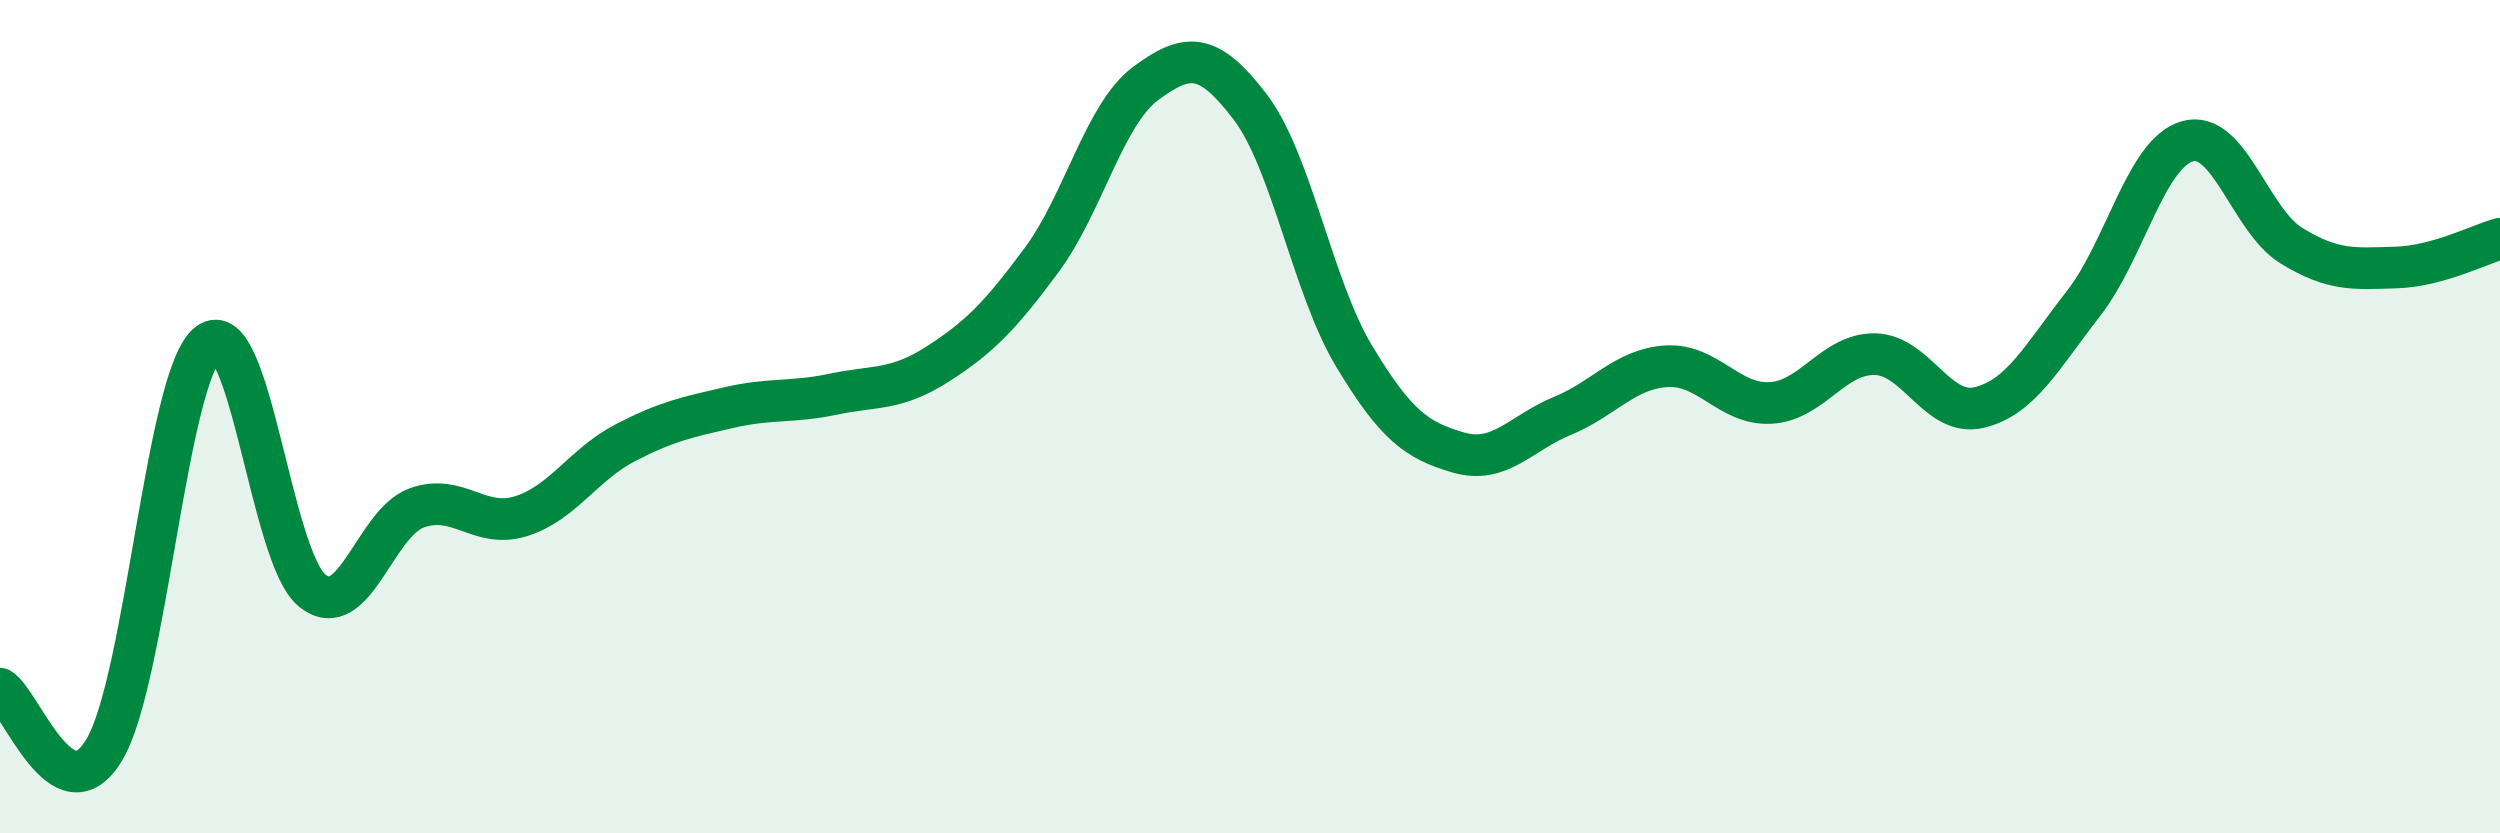
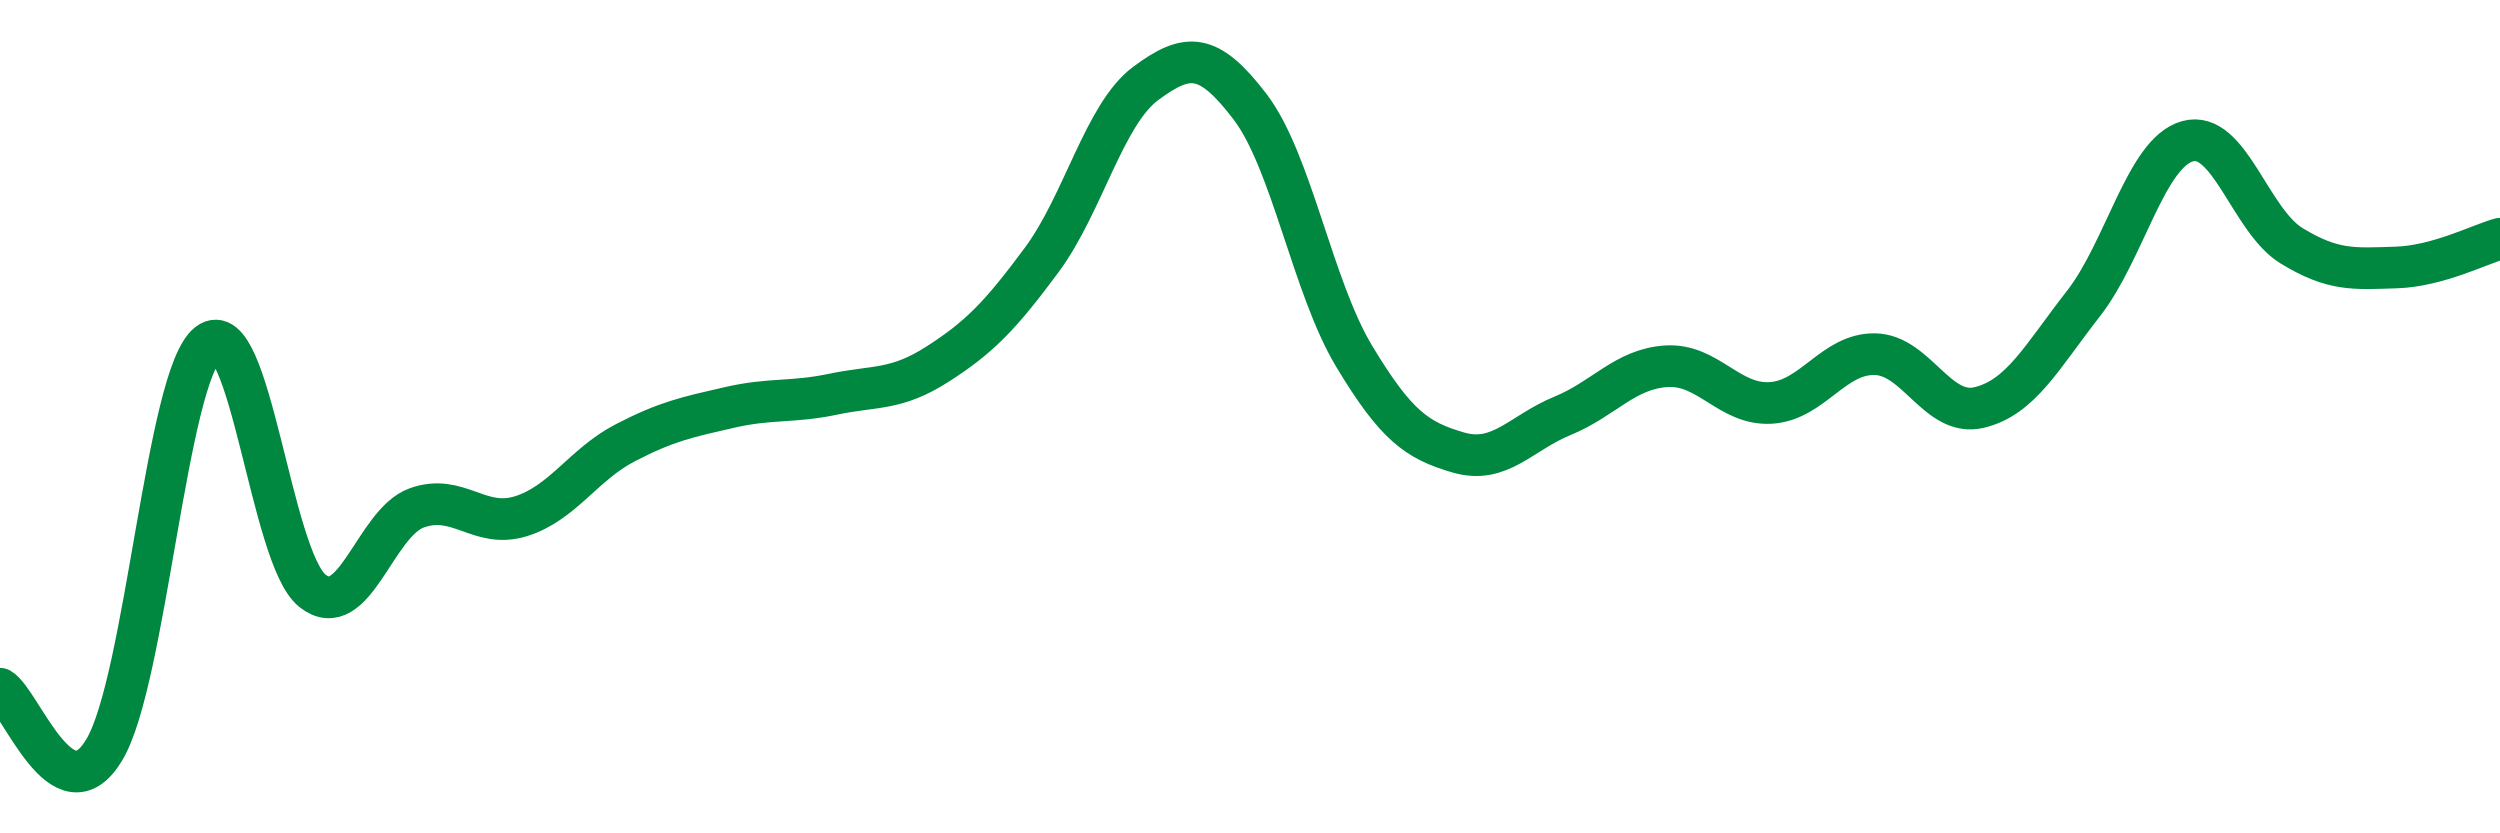
<svg xmlns="http://www.w3.org/2000/svg" width="60" height="20" viewBox="0 0 60 20">
-   <path d="M 0,16.53 C 0.5,16.82 1.5,19.66 2.5,18 C 3.5,16.34 4,9 5,8.24 C 6,7.48 6.5,13.39 7.5,14.18 C 8.5,14.97 9,12.55 10,12.19 C 11,11.83 11.5,12.7 12.5,12.39 C 13.5,12.08 14,11.15 15,10.63 C 16,10.11 16.5,10.01 17.5,9.78 C 18.5,9.55 19,9.67 20,9.46 C 21,9.25 21.5,9.38 22.5,8.74 C 23.5,8.1 24,7.59 25,6.24 C 26,4.89 26.5,2.74 27.5,2 C 28.5,1.26 29,1.25 30,2.56 C 31,3.87 31.5,6.89 32.5,8.55 C 33.5,10.21 34,10.57 35,10.86 C 36,11.15 36.5,10.39 37.5,9.98 C 38.5,9.57 39,8.85 40,8.79 C 41,8.73 41.5,9.73 42.5,9.67 C 43.5,9.61 44,8.48 45,8.5 C 46,8.52 46.5,10.02 47.5,9.78 C 48.5,9.54 49,8.57 50,7.29 C 51,6.01 51.5,3.67 52.5,3.39 C 53.5,3.11 54,5.29 55,5.9 C 56,6.51 56.5,6.45 57.5,6.42 C 58.5,6.39 59.5,5.87 60,5.73L60 20L0 20Z" fill="#008740" opacity="0.1" stroke-linecap="round" stroke-linejoin="round" />
  <path d="M 0,16.53 C 0.5,16.82 1.5,19.66 2.5,18 C 3.5,16.34 4,9 5,8.24 C 6,7.48 6.5,13.39 7.5,14.18 C 8.5,14.97 9,12.55 10,12.19 C 11,11.83 11.5,12.7 12.5,12.39 C 13.5,12.08 14,11.15 15,10.63 C 16,10.11 16.5,10.01 17.5,9.78 C 18.5,9.55 19,9.67 20,9.46 C 21,9.25 21.5,9.38 22.5,8.74 C 23.5,8.1 24,7.59 25,6.24 C 26,4.89 26.5,2.74 27.5,2 C 28.5,1.26 29,1.25 30,2.56 C 31,3.87 31.5,6.89 32.5,8.55 C 33.5,10.21 34,10.57 35,10.86 C 36,11.15 36.5,10.39 37.5,9.98 C 38.5,9.57 39,8.85 40,8.79 C 41,8.73 41.5,9.73 42.5,9.67 C 43.5,9.61 44,8.48 45,8.5 C 46,8.52 46.5,10.02 47.5,9.78 C 48.5,9.54 49,8.57 50,7.29 C 51,6.01 51.5,3.67 52.5,3.39 C 53.5,3.11 54,5.29 55,5.9 C 56,6.51 56.5,6.45 57.5,6.42 C 58.5,6.39 59.5,5.87 60,5.73" stroke="#008740" stroke-width="1" fill="none" stroke-linecap="round" stroke-linejoin="round" />
</svg>